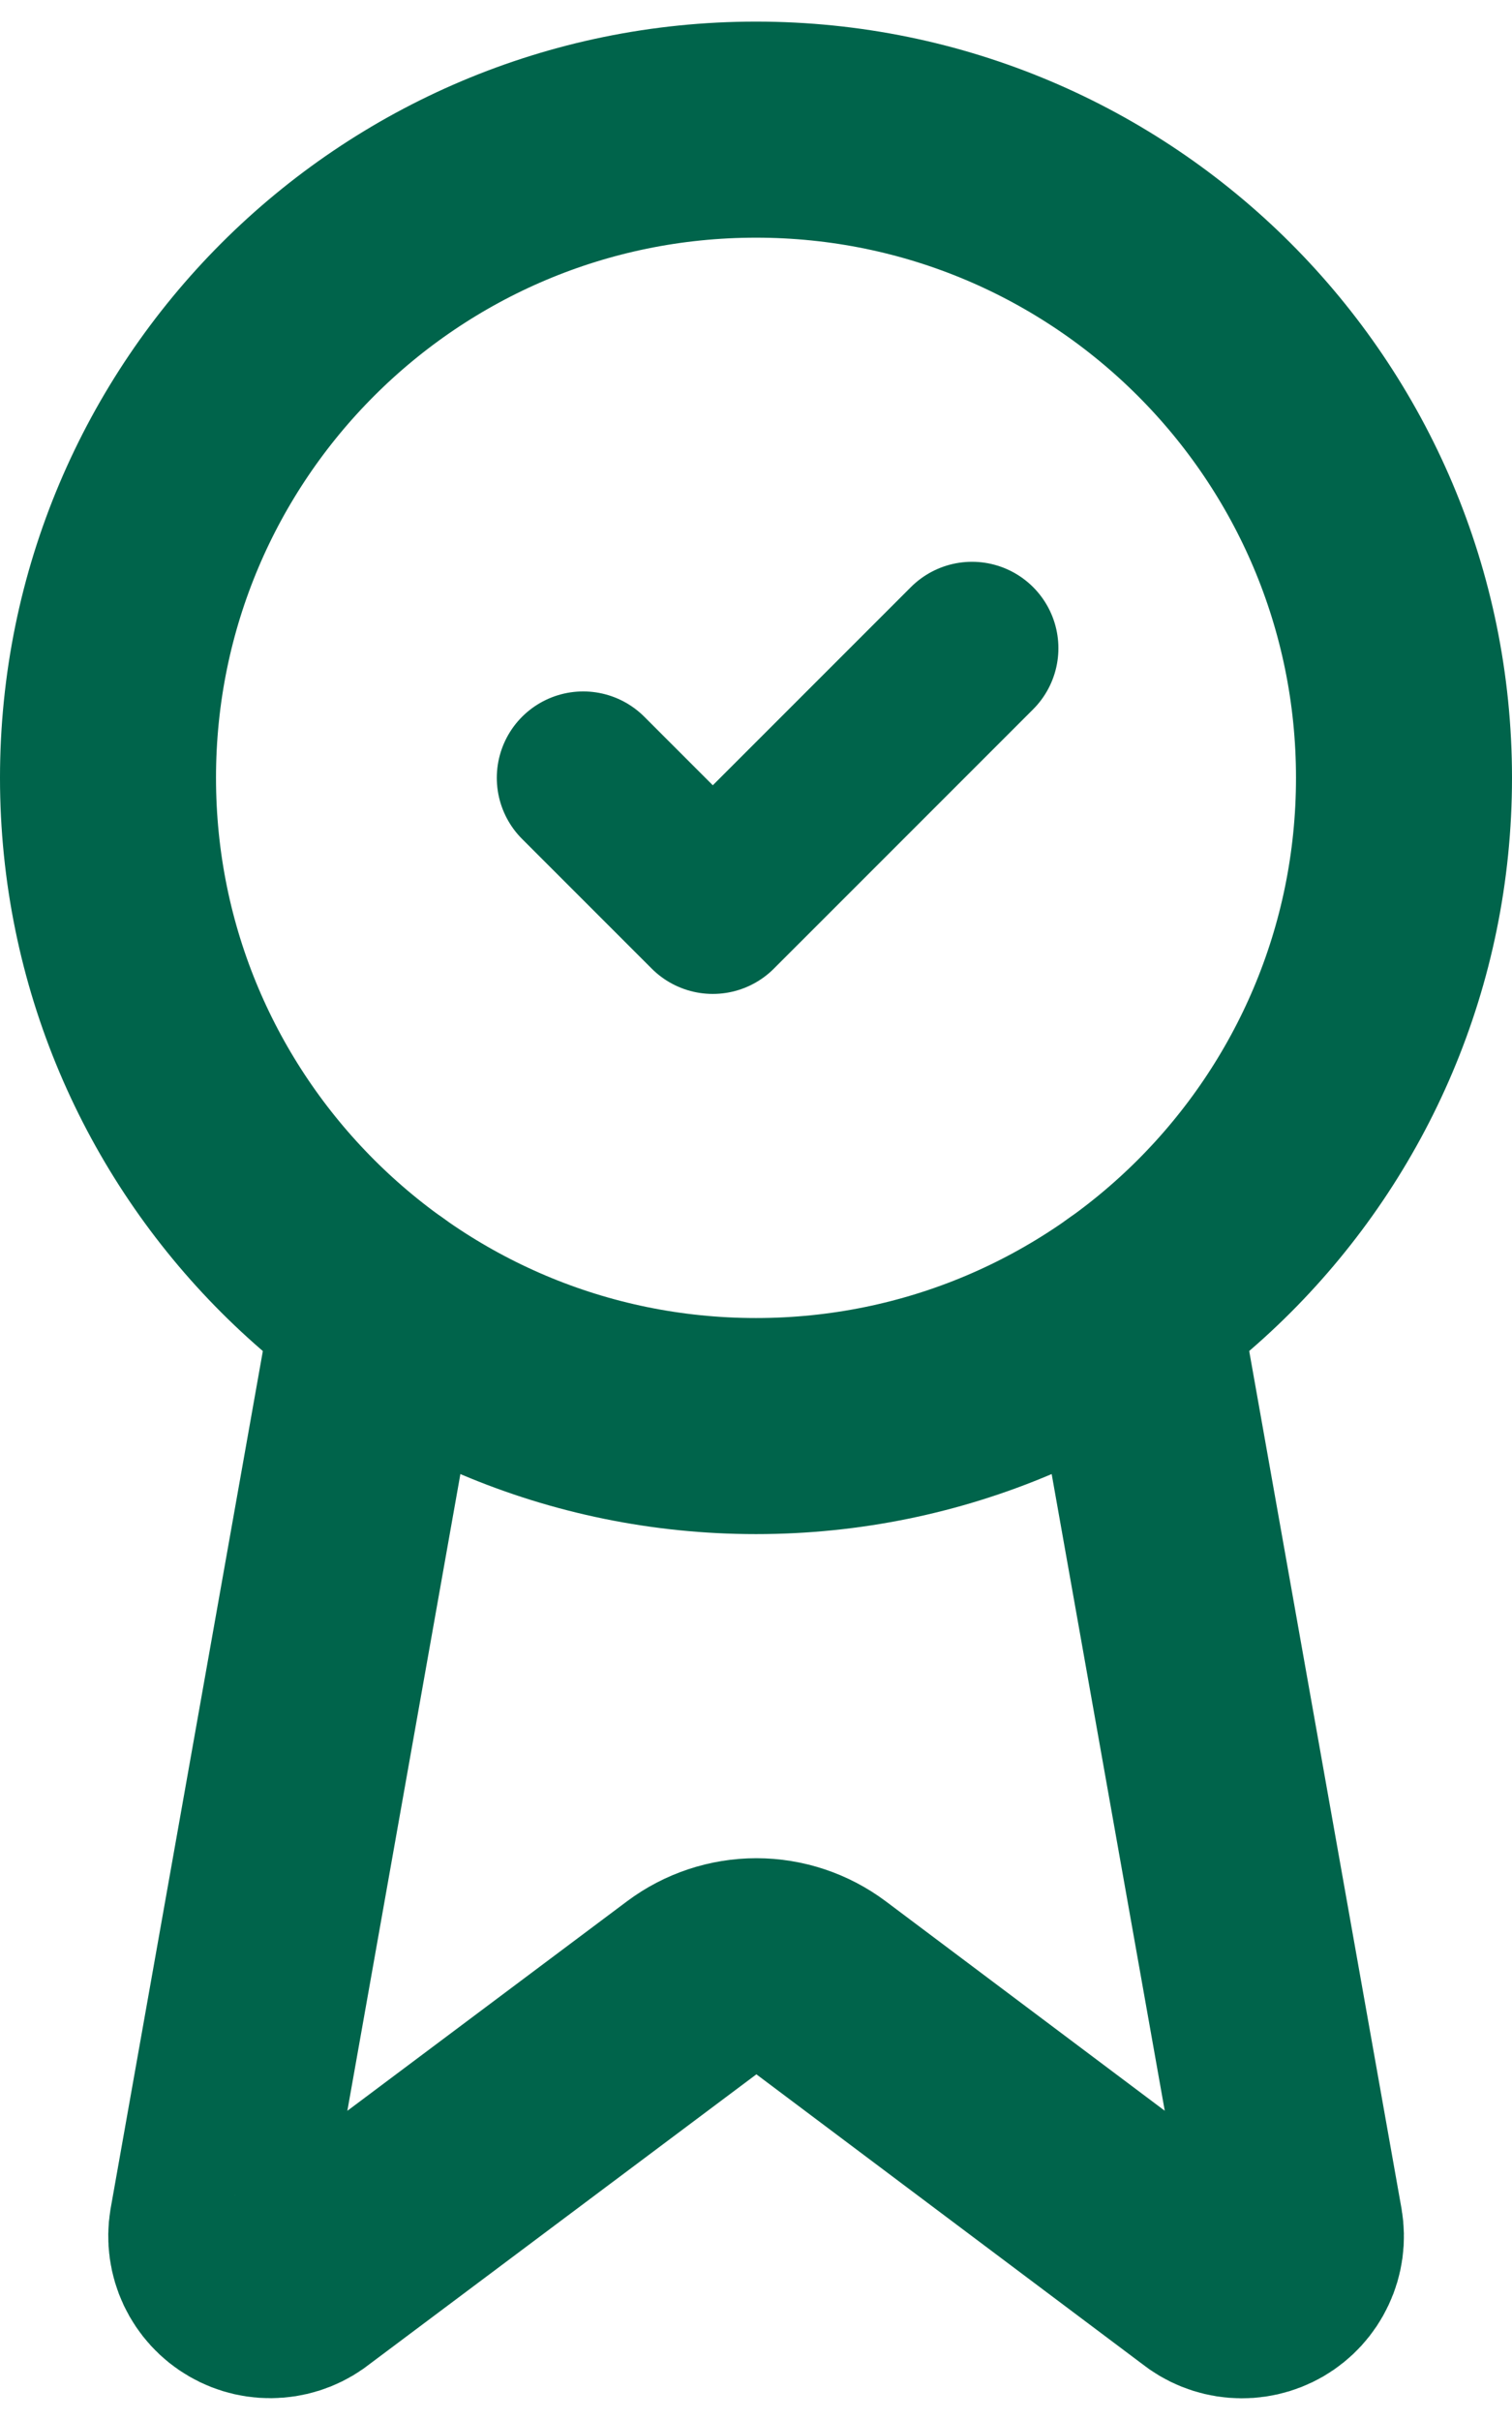
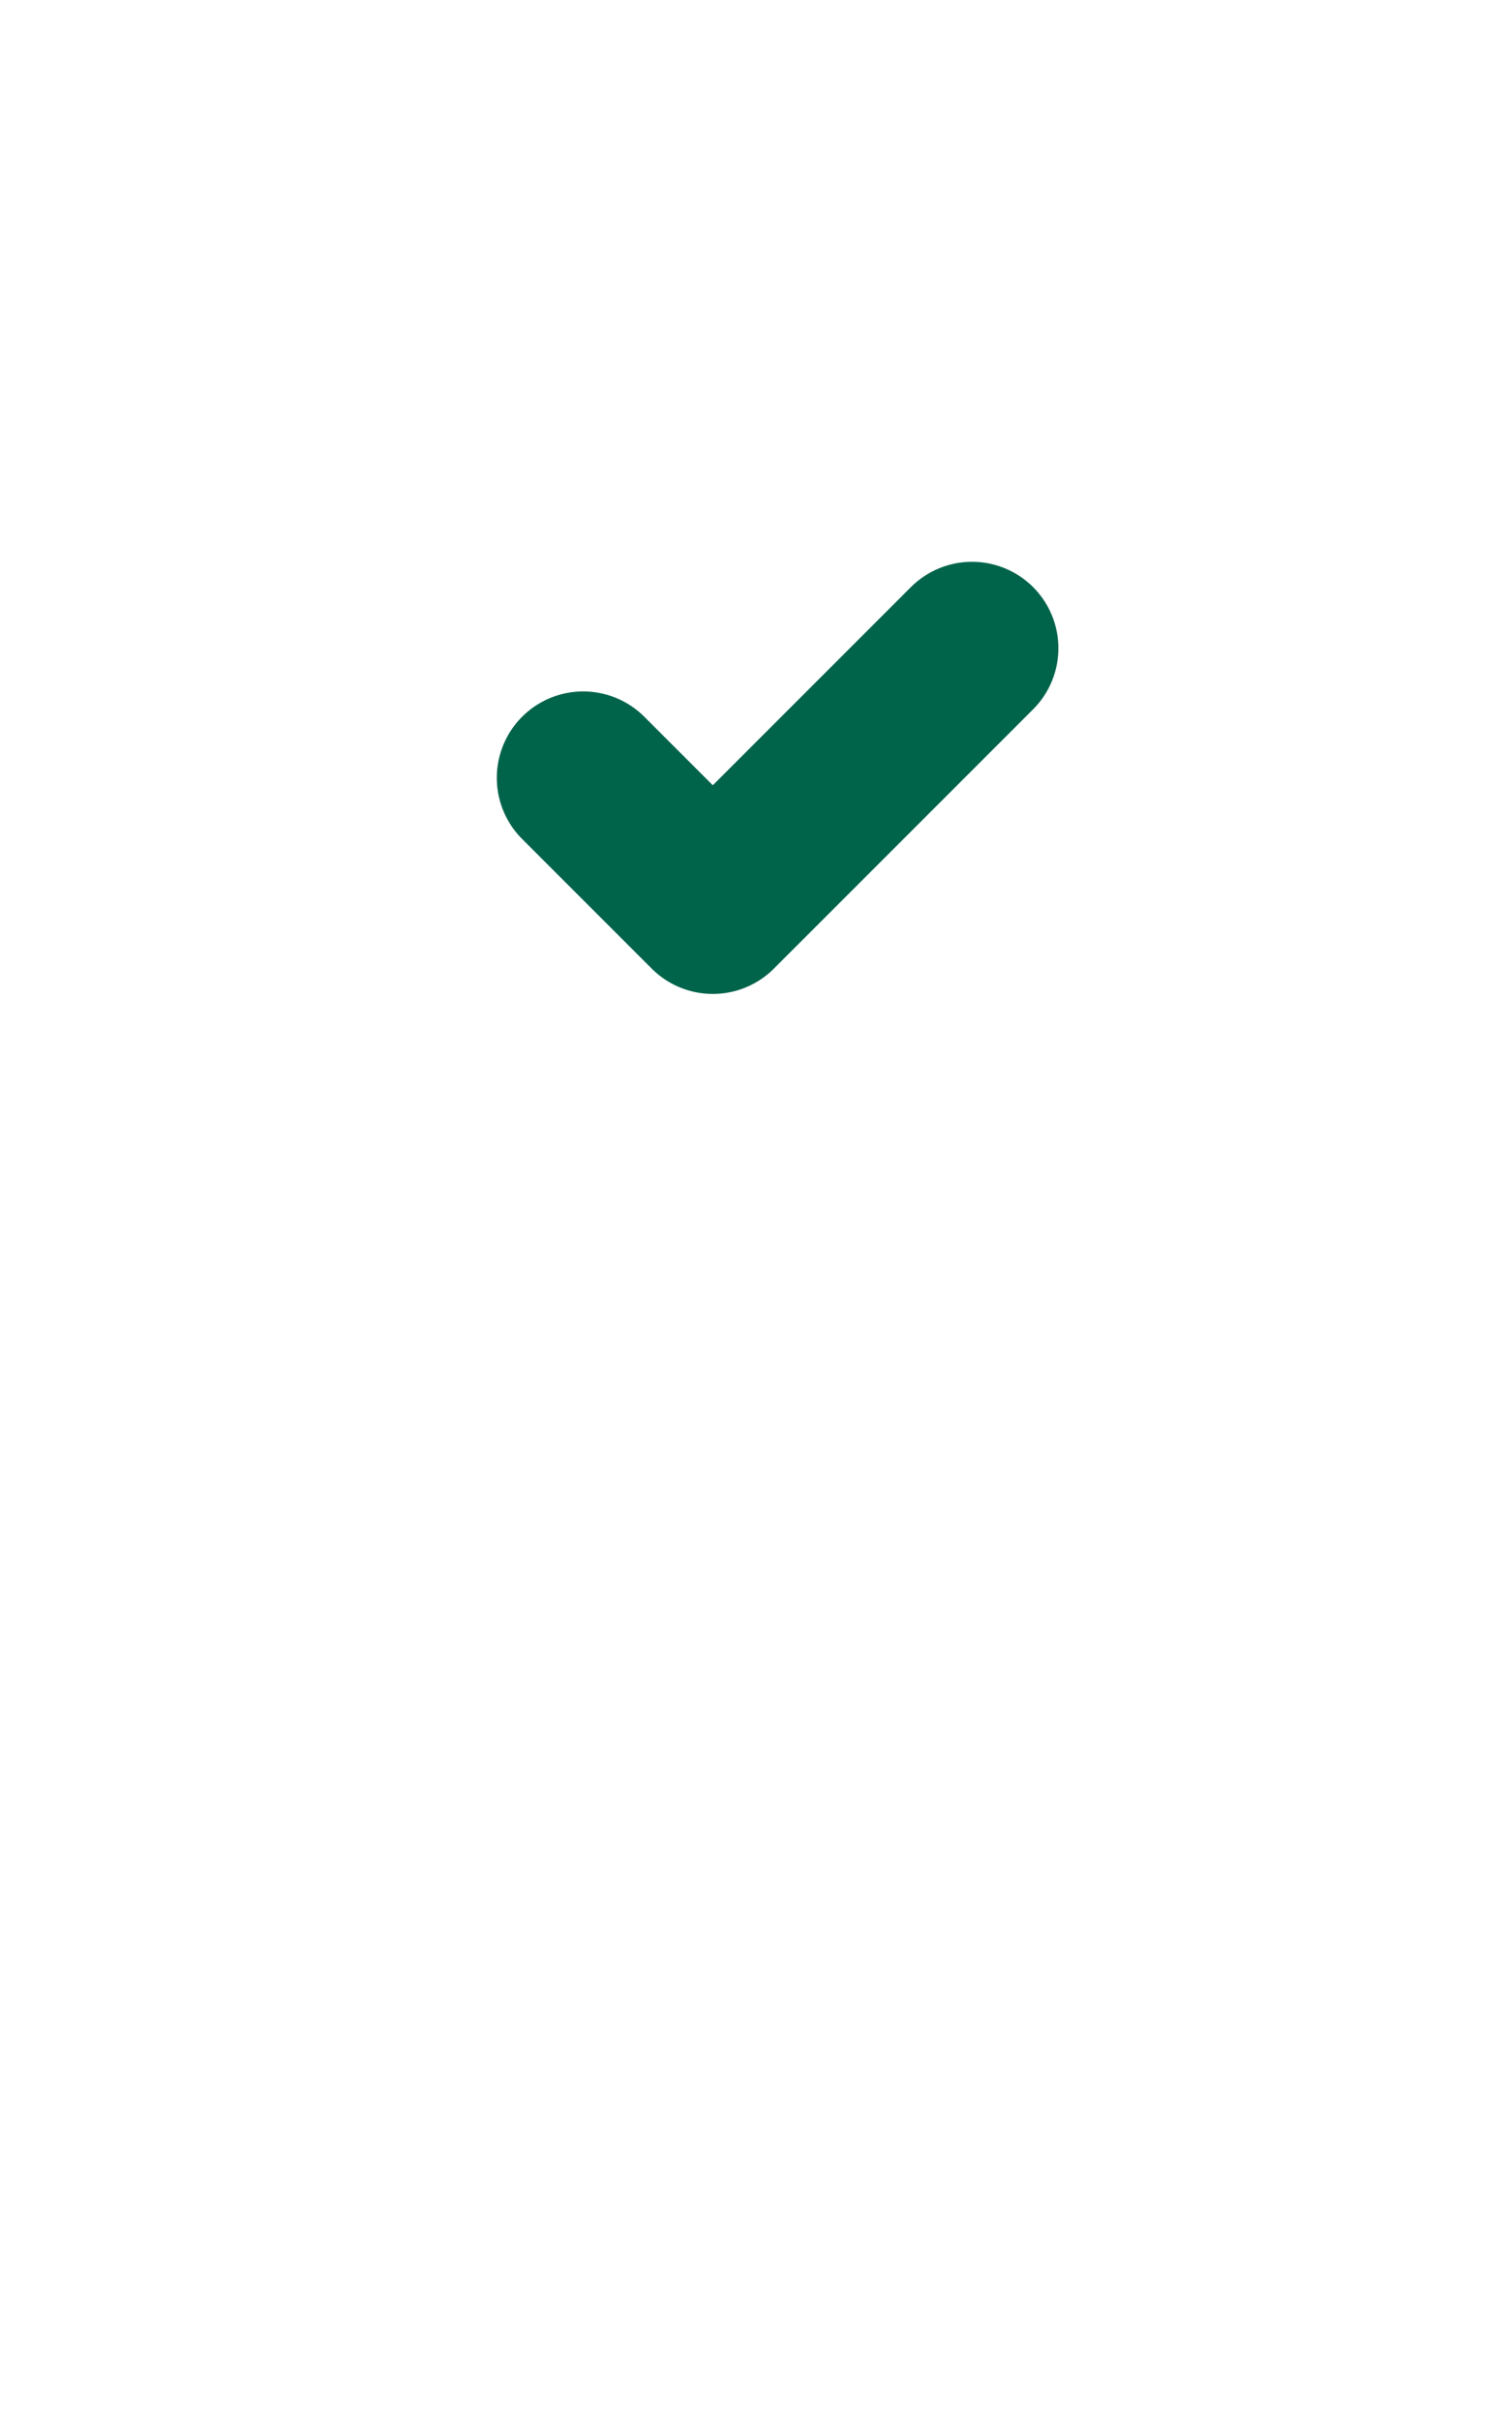
<svg xmlns="http://www.w3.org/2000/svg" width="35" height="56" viewBox="0 0 35 56" fill="none">
-   <path d="M26.193 30.225L29.98 51.54C30.023 51.791 29.988 52.049 29.879 52.279C29.771 52.51 29.595 52.702 29.375 52.83C29.155 52.957 28.901 53.015 28.647 52.994C28.394 52.974 28.152 52.876 27.955 52.715L19.005 45.998C18.573 45.675 18.048 45.5 17.509 45.5C16.97 45.5 16.445 45.675 16.013 45.998L7.048 52.712C6.851 52.874 6.61 52.971 6.357 52.991C6.103 53.012 5.85 52.955 5.63 52.827C5.409 52.7 5.234 52.508 5.125 52.278C5.017 52.048 4.981 51.791 5.023 51.54L8.808 30.225" stroke="#00644B" stroke-width="5" stroke-linecap="round" stroke-linejoin="round" />
-   <path d="M17.5 33C25.784 33 32.5 26.284 32.5 18C32.5 9.716 25.784 3 17.5 3C9.216 3 2.5 9.716 2.5 18C2.5 26.284 9.216 33 17.5 33Z" stroke="#00644B" stroke-width="5" stroke-linecap="round" stroke-linejoin="round" />
  <path d="M13.5 18L16.5 21L22.5 15" stroke="#00644B" stroke-width="4" stroke-linecap="round" stroke-linejoin="round" />
</svg>